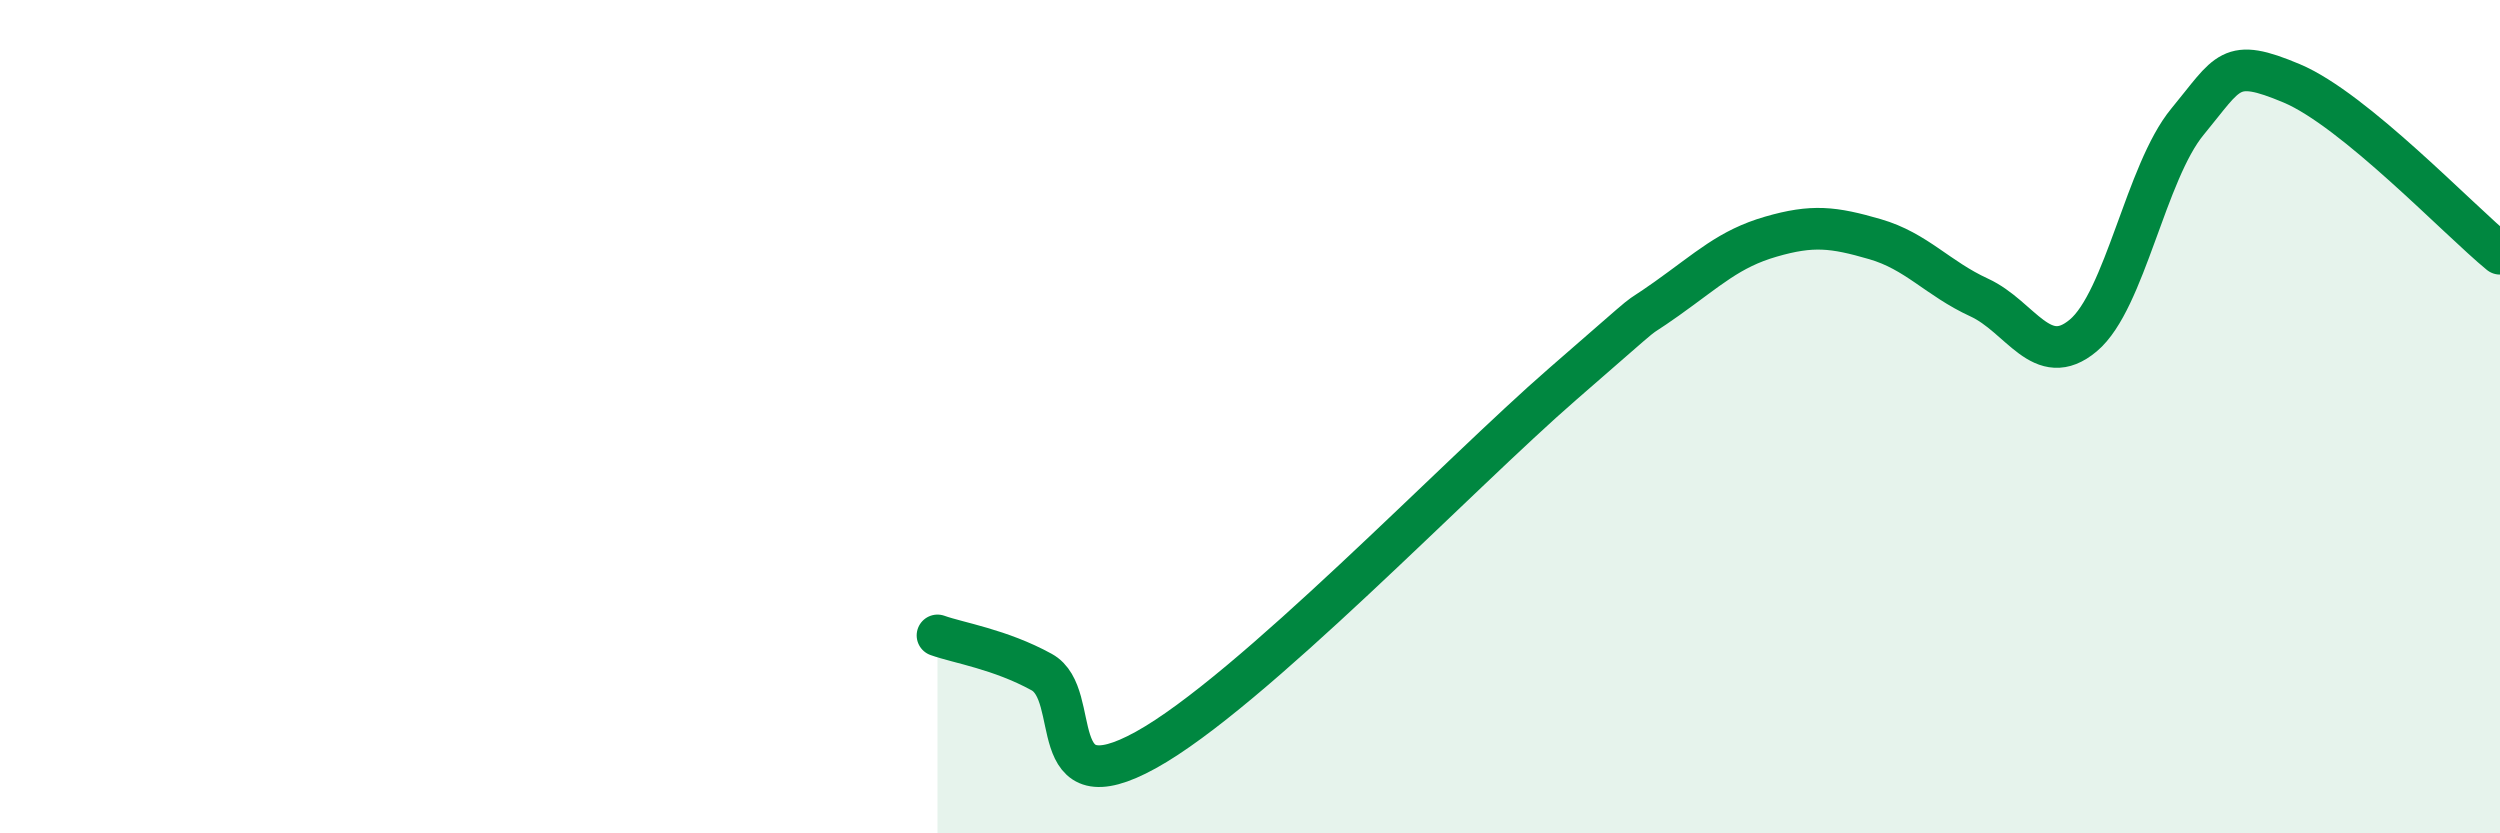
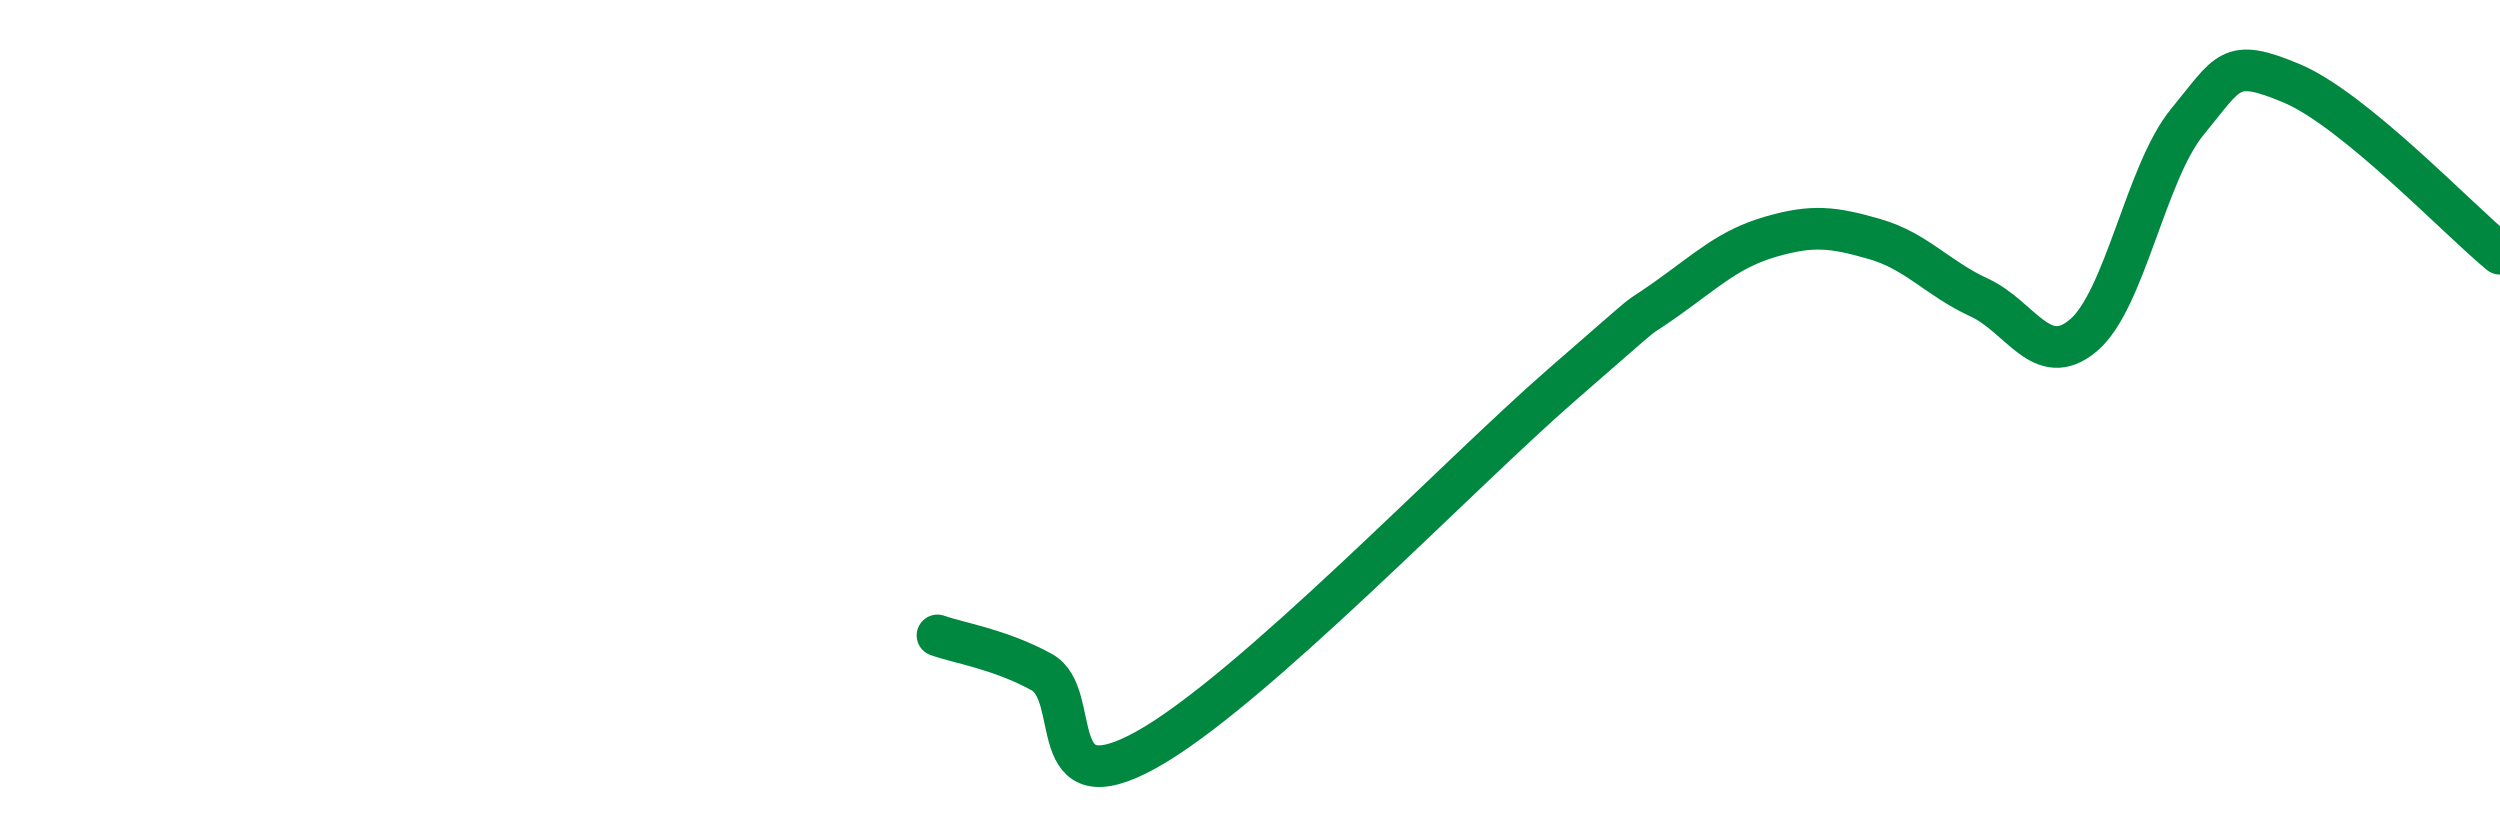
<svg xmlns="http://www.w3.org/2000/svg" width="60" height="20" viewBox="0 0 60 20">
-   <path d="M 22.5,15.25 C 23,15.43 24,15.58 25,16.13 C 26,16.68 25,19.38 27.5,18 C 30,16.62 35,11.39 37.5,9.22 C 40,7.05 39,7.88 40,7.17 C 41,6.46 41.5,5.97 42.5,5.68 C 43.5,5.39 44,5.45 45,5.74 C 46,6.03 46.5,6.68 47.5,7.14 C 48.5,7.6 49,8.89 50,8.05 C 51,7.21 51.5,4.13 52.5,2.92 C 53.5,1.71 53.5,1.37 55,2 C 56.5,2.63 59,5.27 60,6.09L60 20L22.5 20Z" fill="#008740" opacity="0.1" stroke-linecap="round" stroke-linejoin="round" />
  <path d="M 22.5,15.25 C 23,15.43 24,15.58 25,16.13 C 26,16.68 25,19.38 27.5,18 C 30,16.62 35,11.39 37.5,9.22 C 40,7.05 39,7.88 40,7.17 C 41,6.46 41.5,5.97 42.5,5.68 C 43.5,5.39 44,5.45 45,5.74 C 46,6.03 46.5,6.68 47.5,7.14 C 48.5,7.6 49,8.89 50,8.05 C 51,7.21 51.5,4.13 52.5,2.92 C 53.5,1.71 53.5,1.37 55,2 C 56.5,2.63 59,5.27 60,6.09" stroke="#008740" stroke-width="1" fill="none" stroke-linecap="round" stroke-linejoin="round" />
</svg>